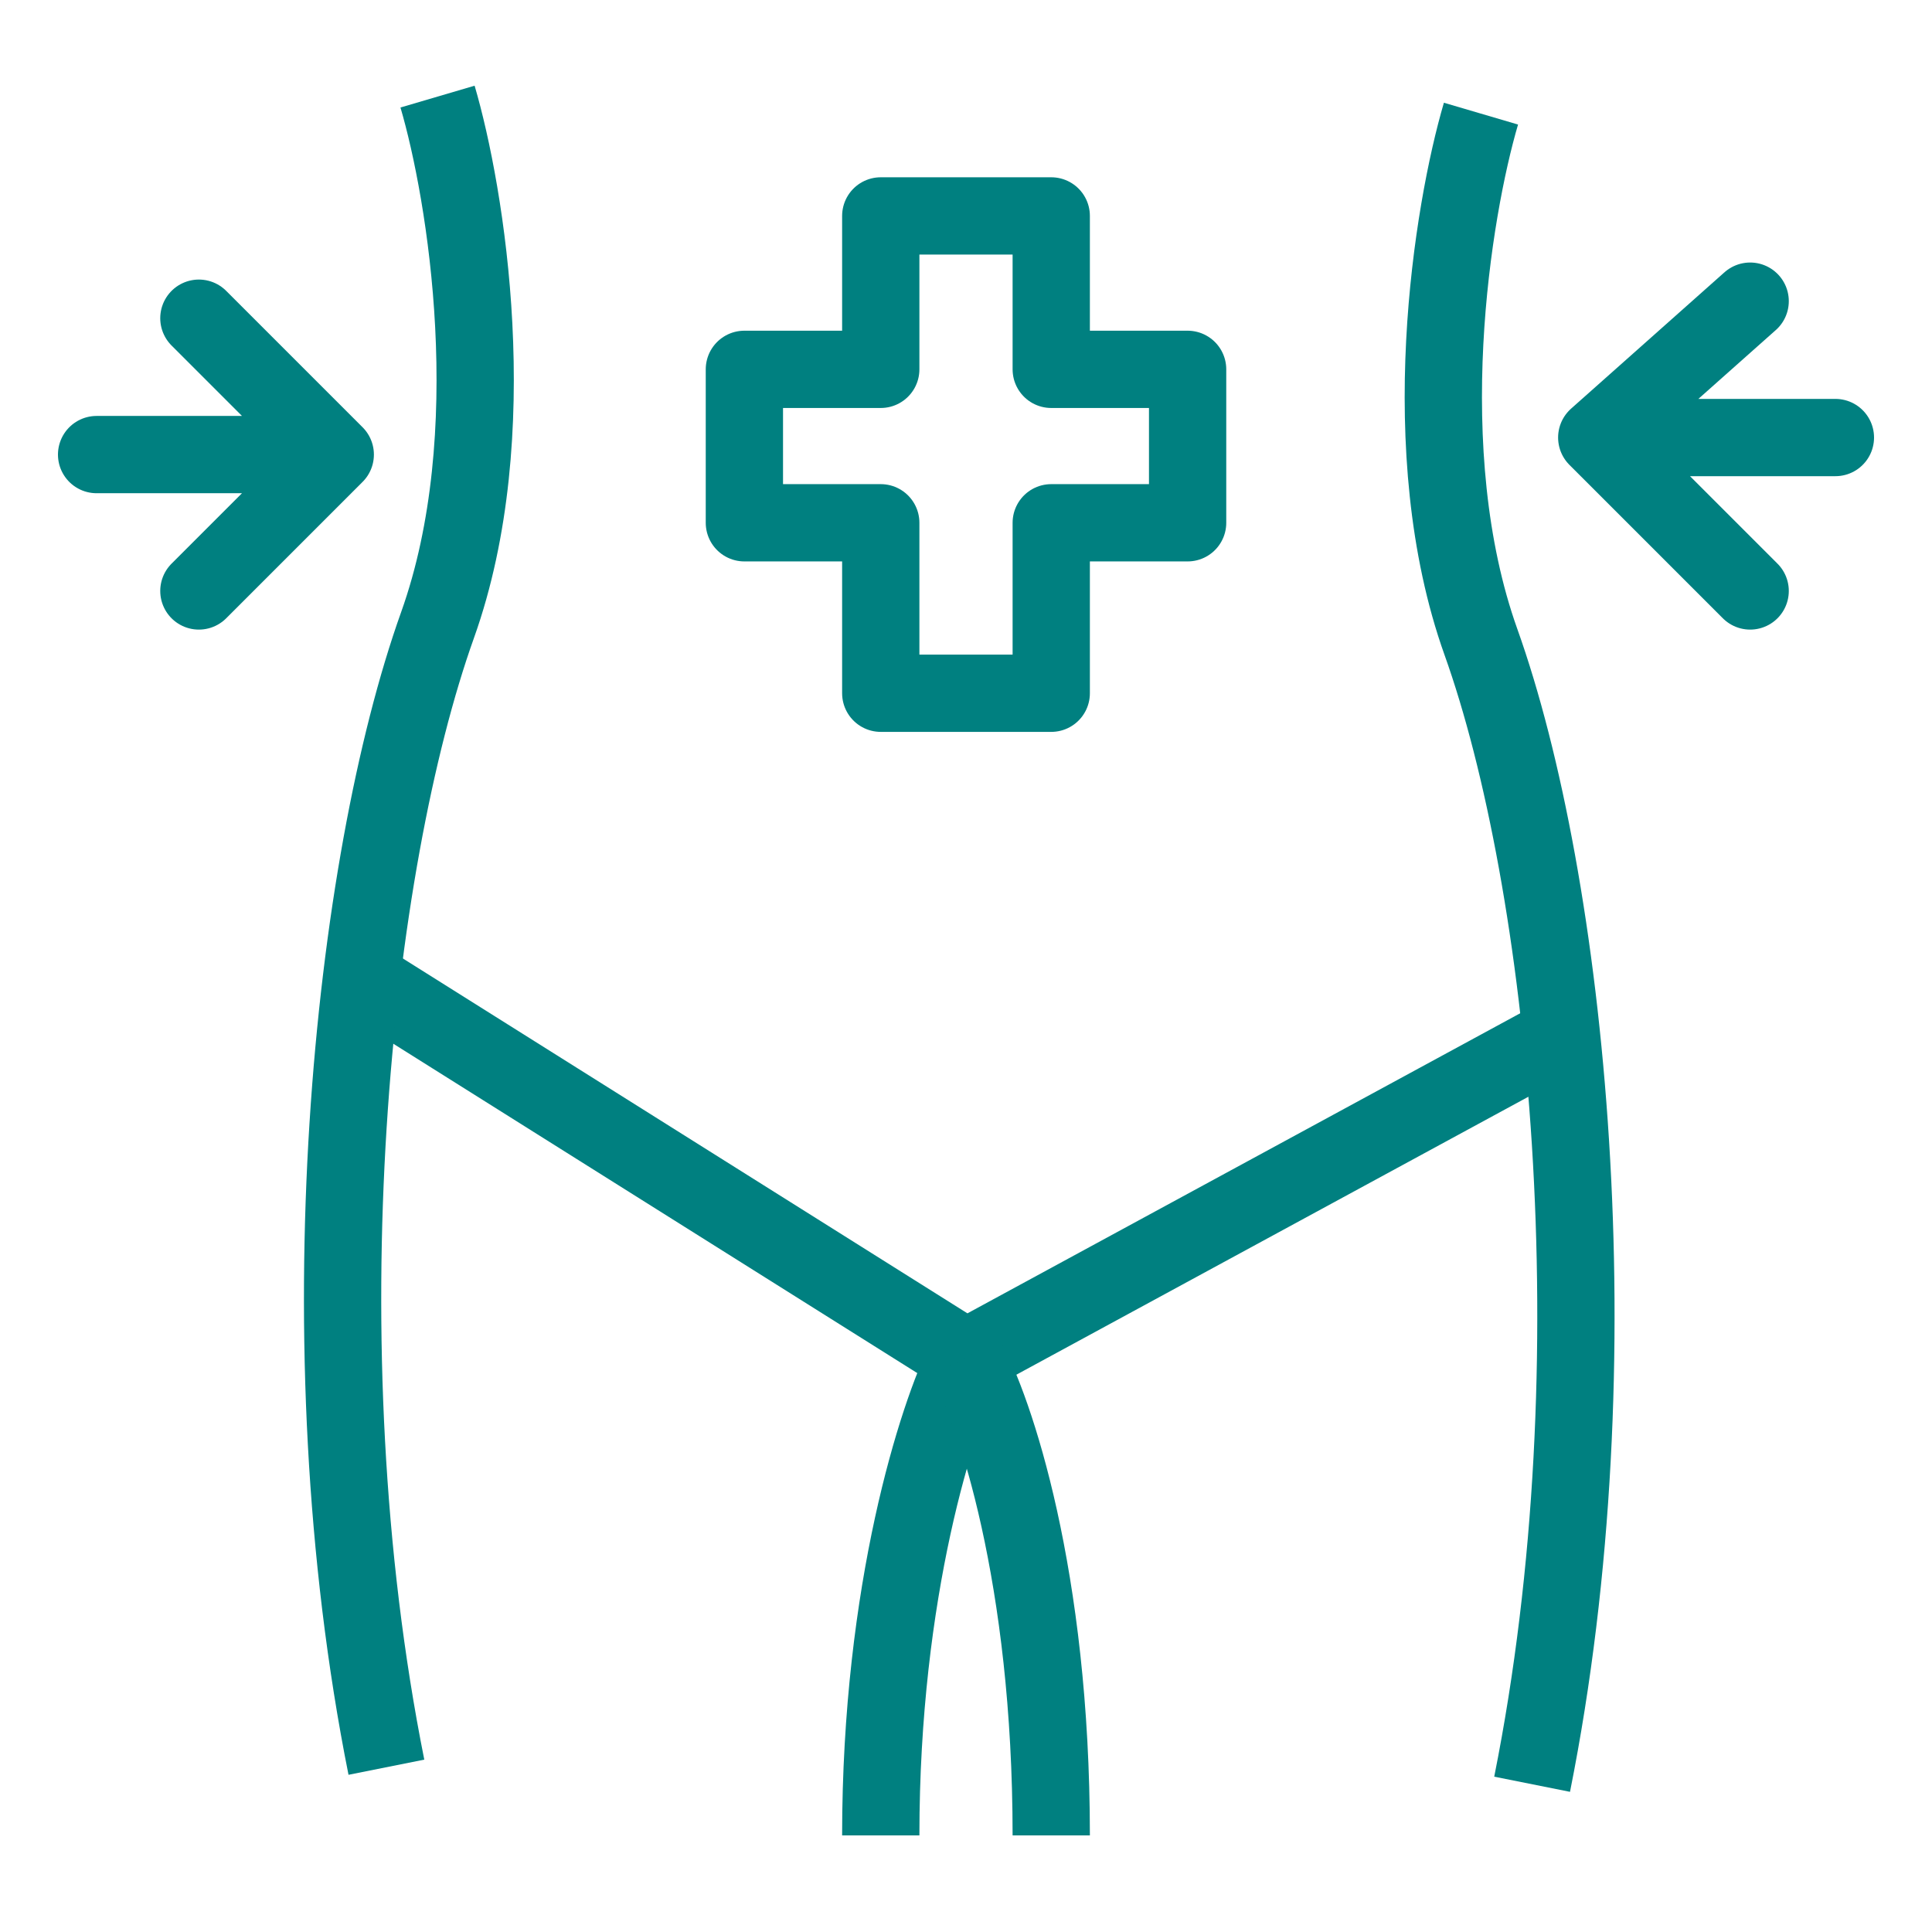
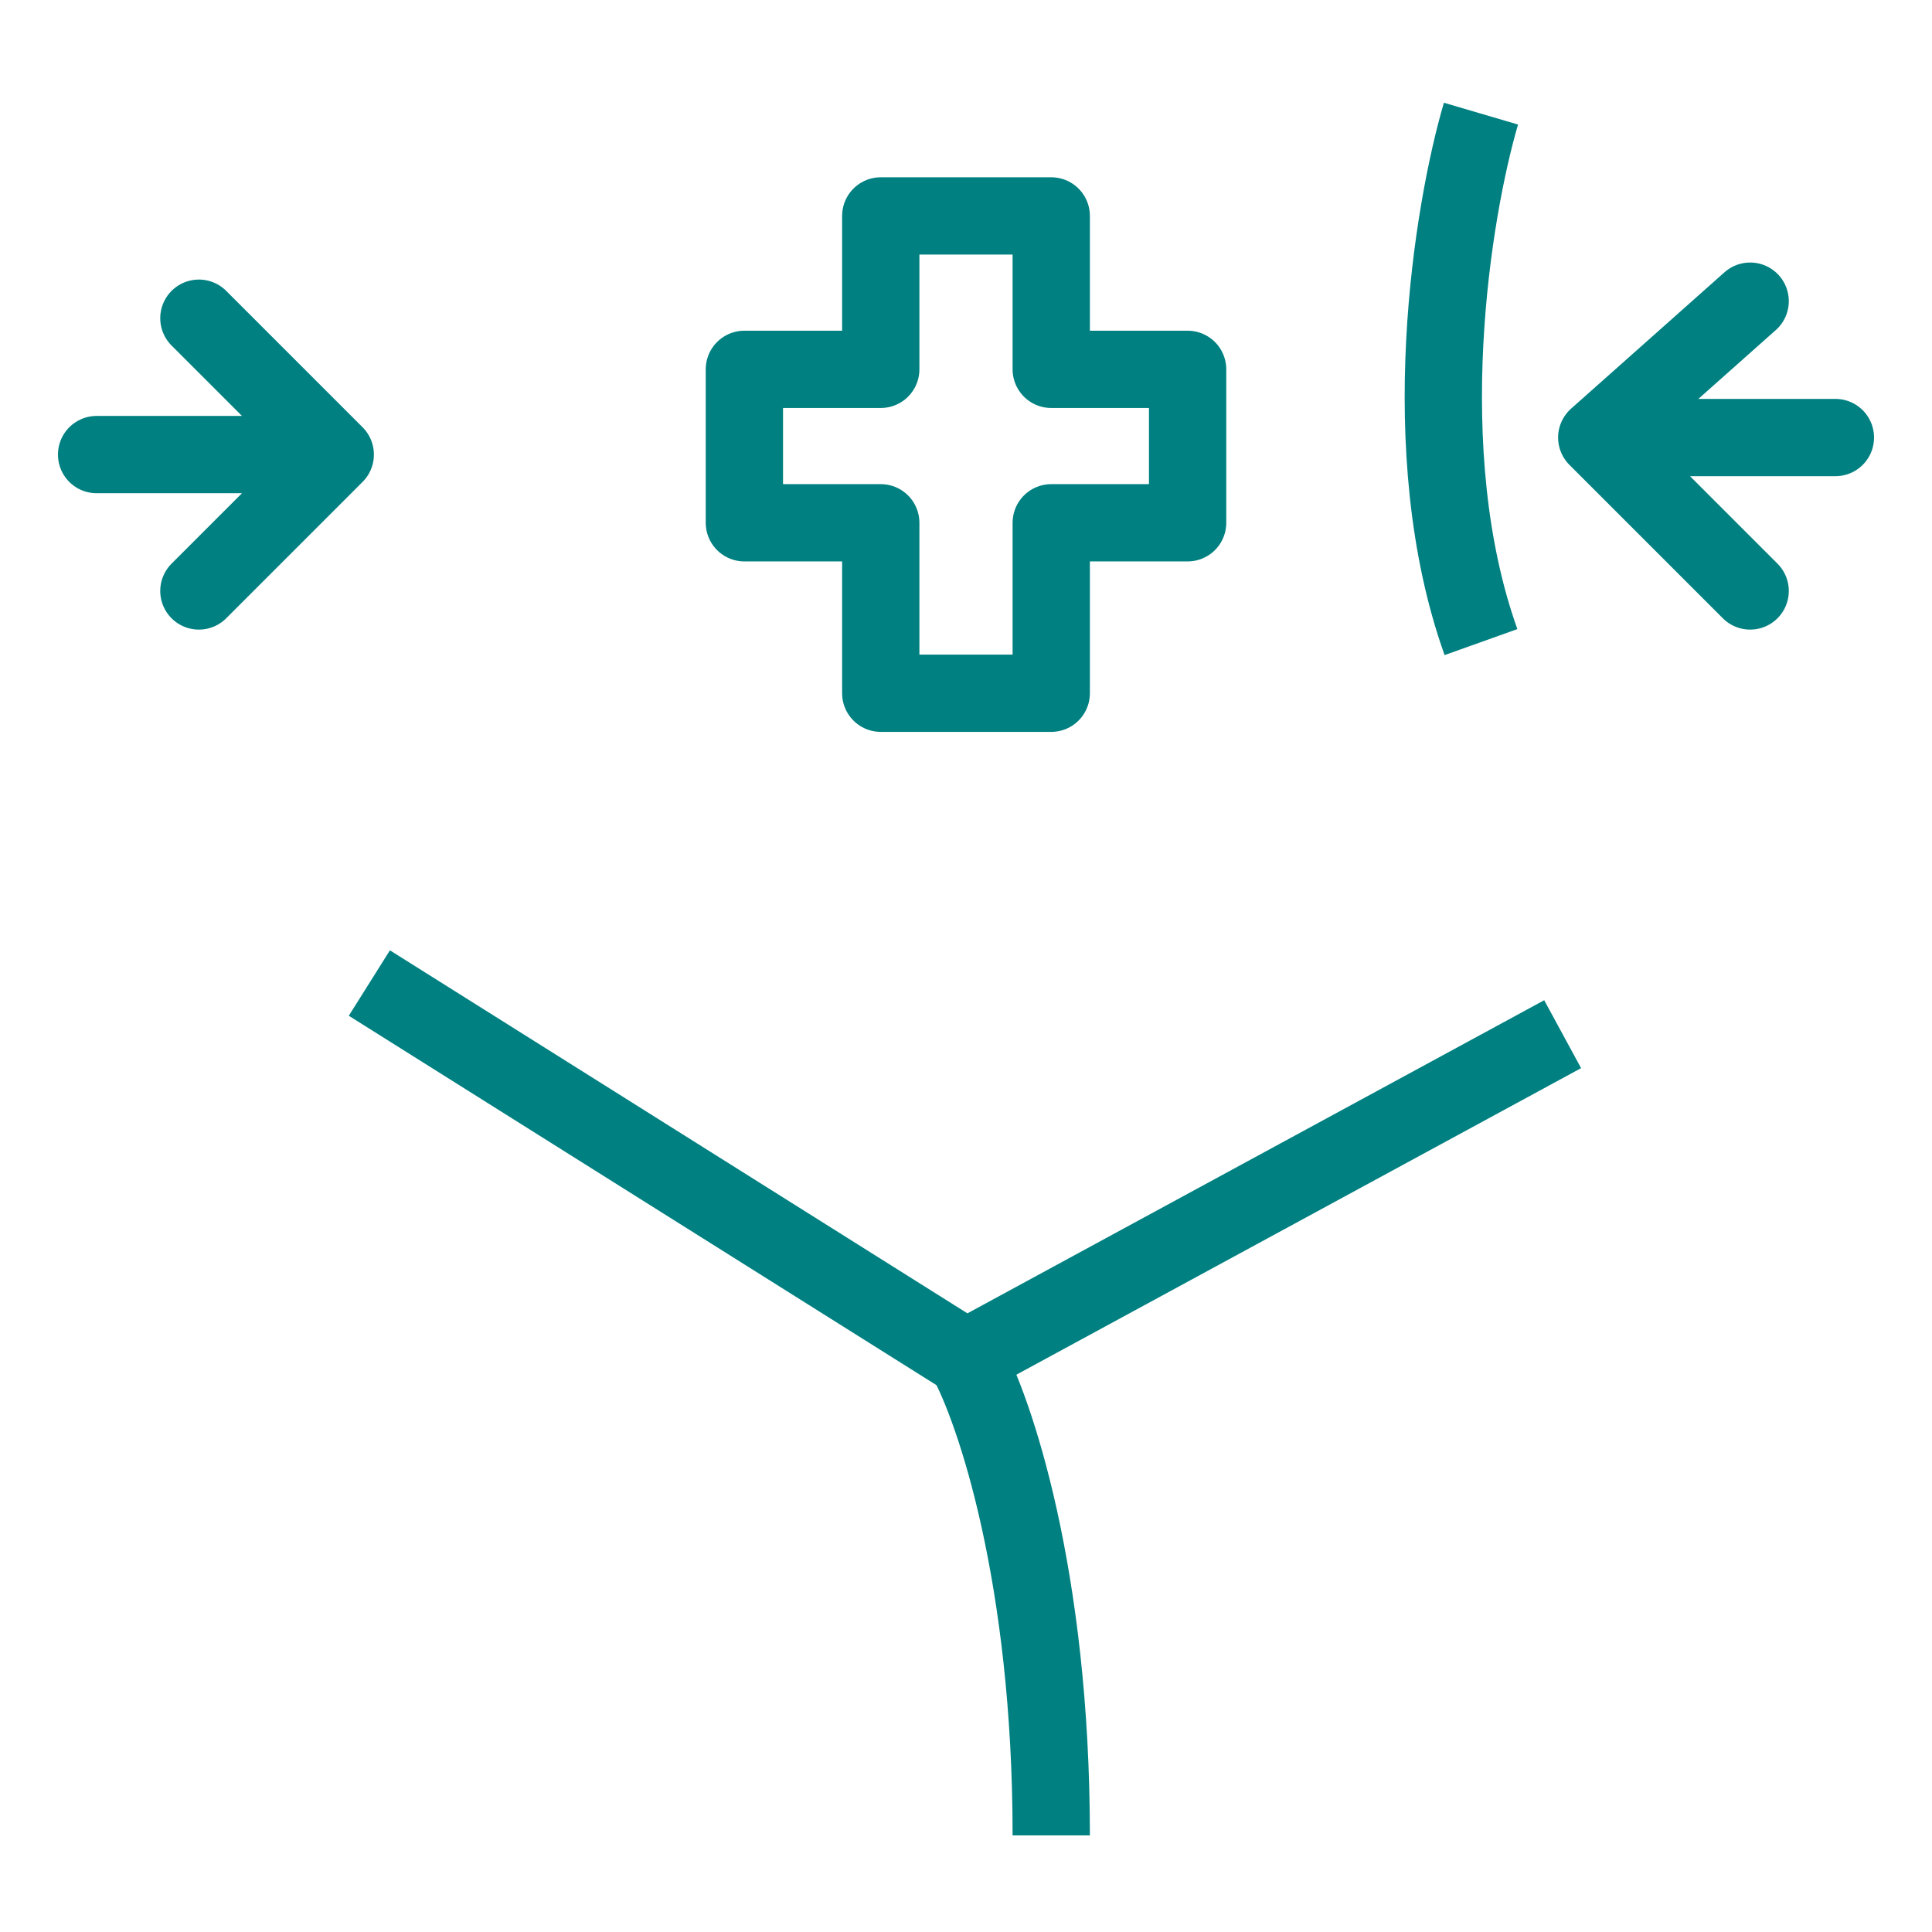
<svg xmlns="http://www.w3.org/2000/svg" width="100" height="100" viewBox="0 0 100 100" fill="none">
  <path d="M90.588 15.588L82.647 22.647M82.647 22.647L90.588 30.588M82.647 22.647H95" stroke="#008080" stroke-width="4" stroke-linecap="round" stroke-linejoin="round" />
  <path d="M19.118 50.882L50 70.294L80.882 53.529" stroke="#008080" stroke-width="4" stroke-linejoin="round" />
-   <path d="M50 70.294C48.529 73.235 45.588 82.294 45.588 95" stroke="#008080" stroke-width="4" />
  <path d="M45.588 11.176V19.117H38.529V27.059H45.588V35.882H54.412V27.059H61.471V19.117H54.412V11.176H45.588Z" stroke="#008080" stroke-width="4" stroke-linejoin="round" />
-   <path d="M22.647 5C24.118 10 26.176 22.471 22.647 32.353C18.235 44.706 15.588 69.412 20 91.471" stroke="#008080" stroke-width="4" />
-   <path d="M76.655 5.882C75.184 10.882 73.125 23.353 76.655 33.235C81.067 45.588 83.714 70.294 79.302 92.353" stroke="#008080" stroke-width="4" />
+   <path d="M76.655 5.882C75.184 10.882 73.125 23.353 76.655 33.235" stroke="#008080" stroke-width="4" />
  <path d="M50 70.294C51.471 72.941 54.412 81.588 54.412 95" stroke="#008080" stroke-width="4" />
  <path d="M10.294 16.47L17.353 23.529M17.353 23.529L10.294 30.588M17.353 23.529H5" stroke="#008080" stroke-width="4" stroke-linecap="round" stroke-linejoin="round" />
</svg>